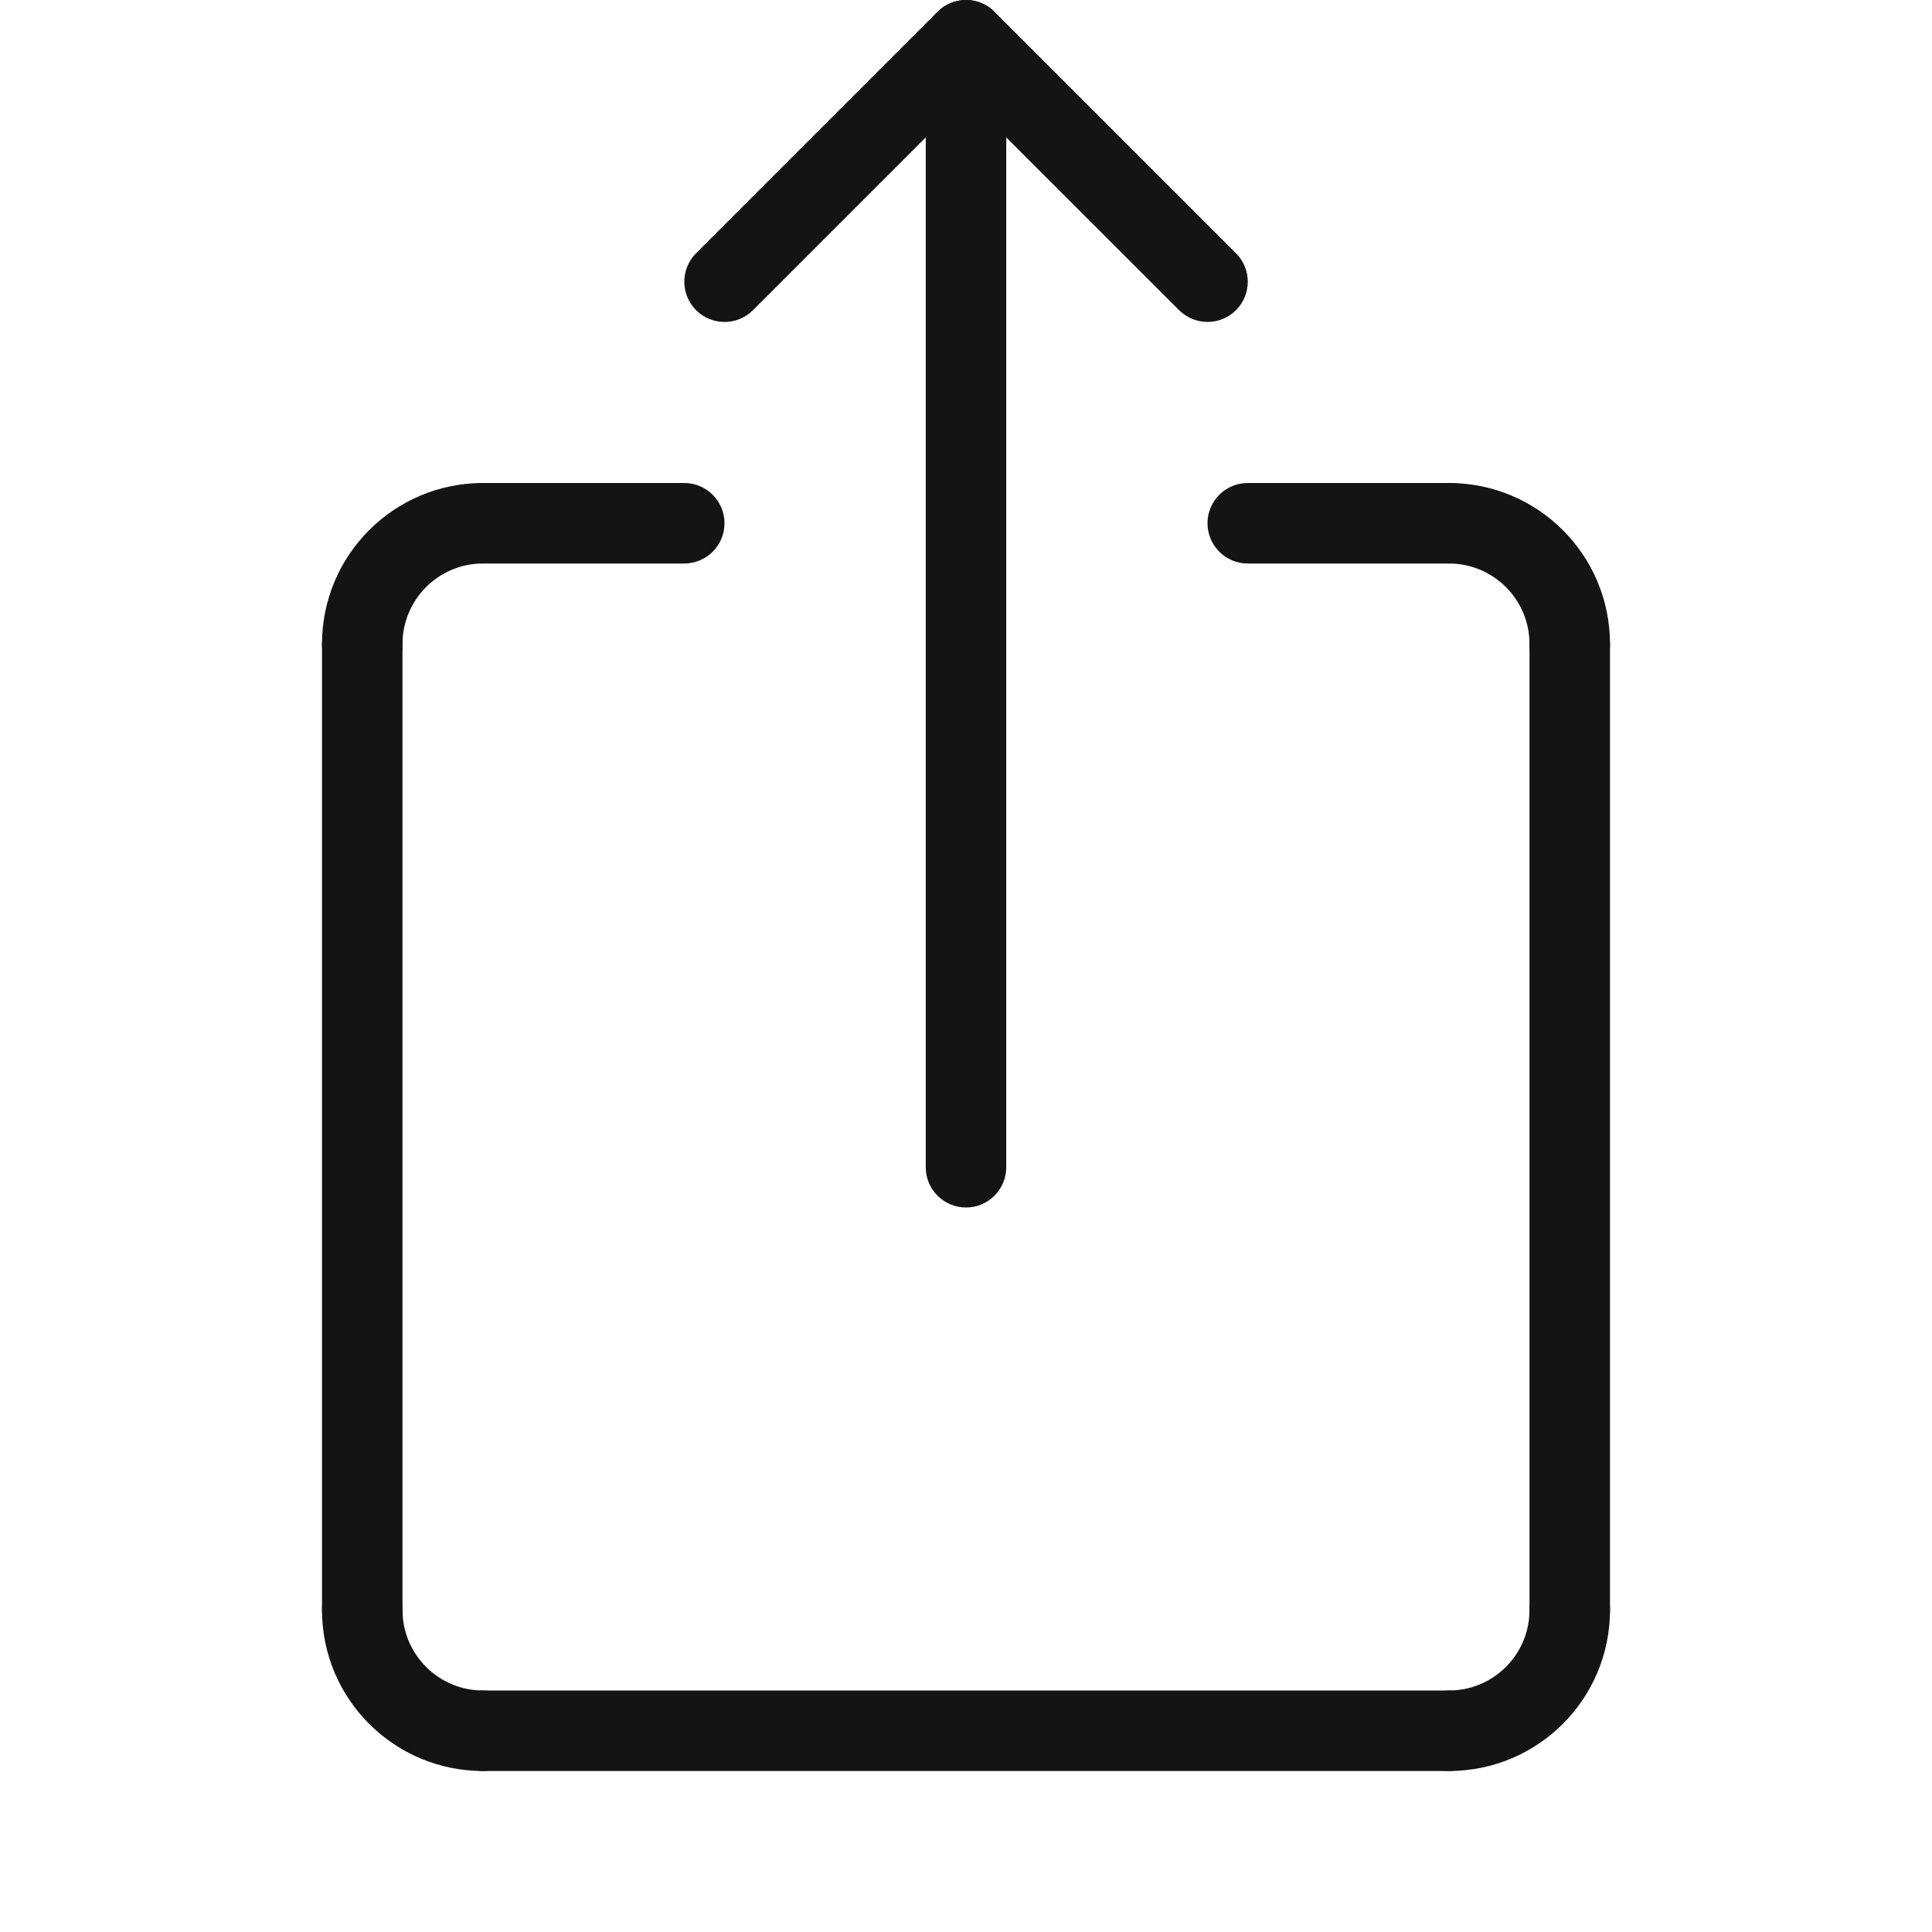
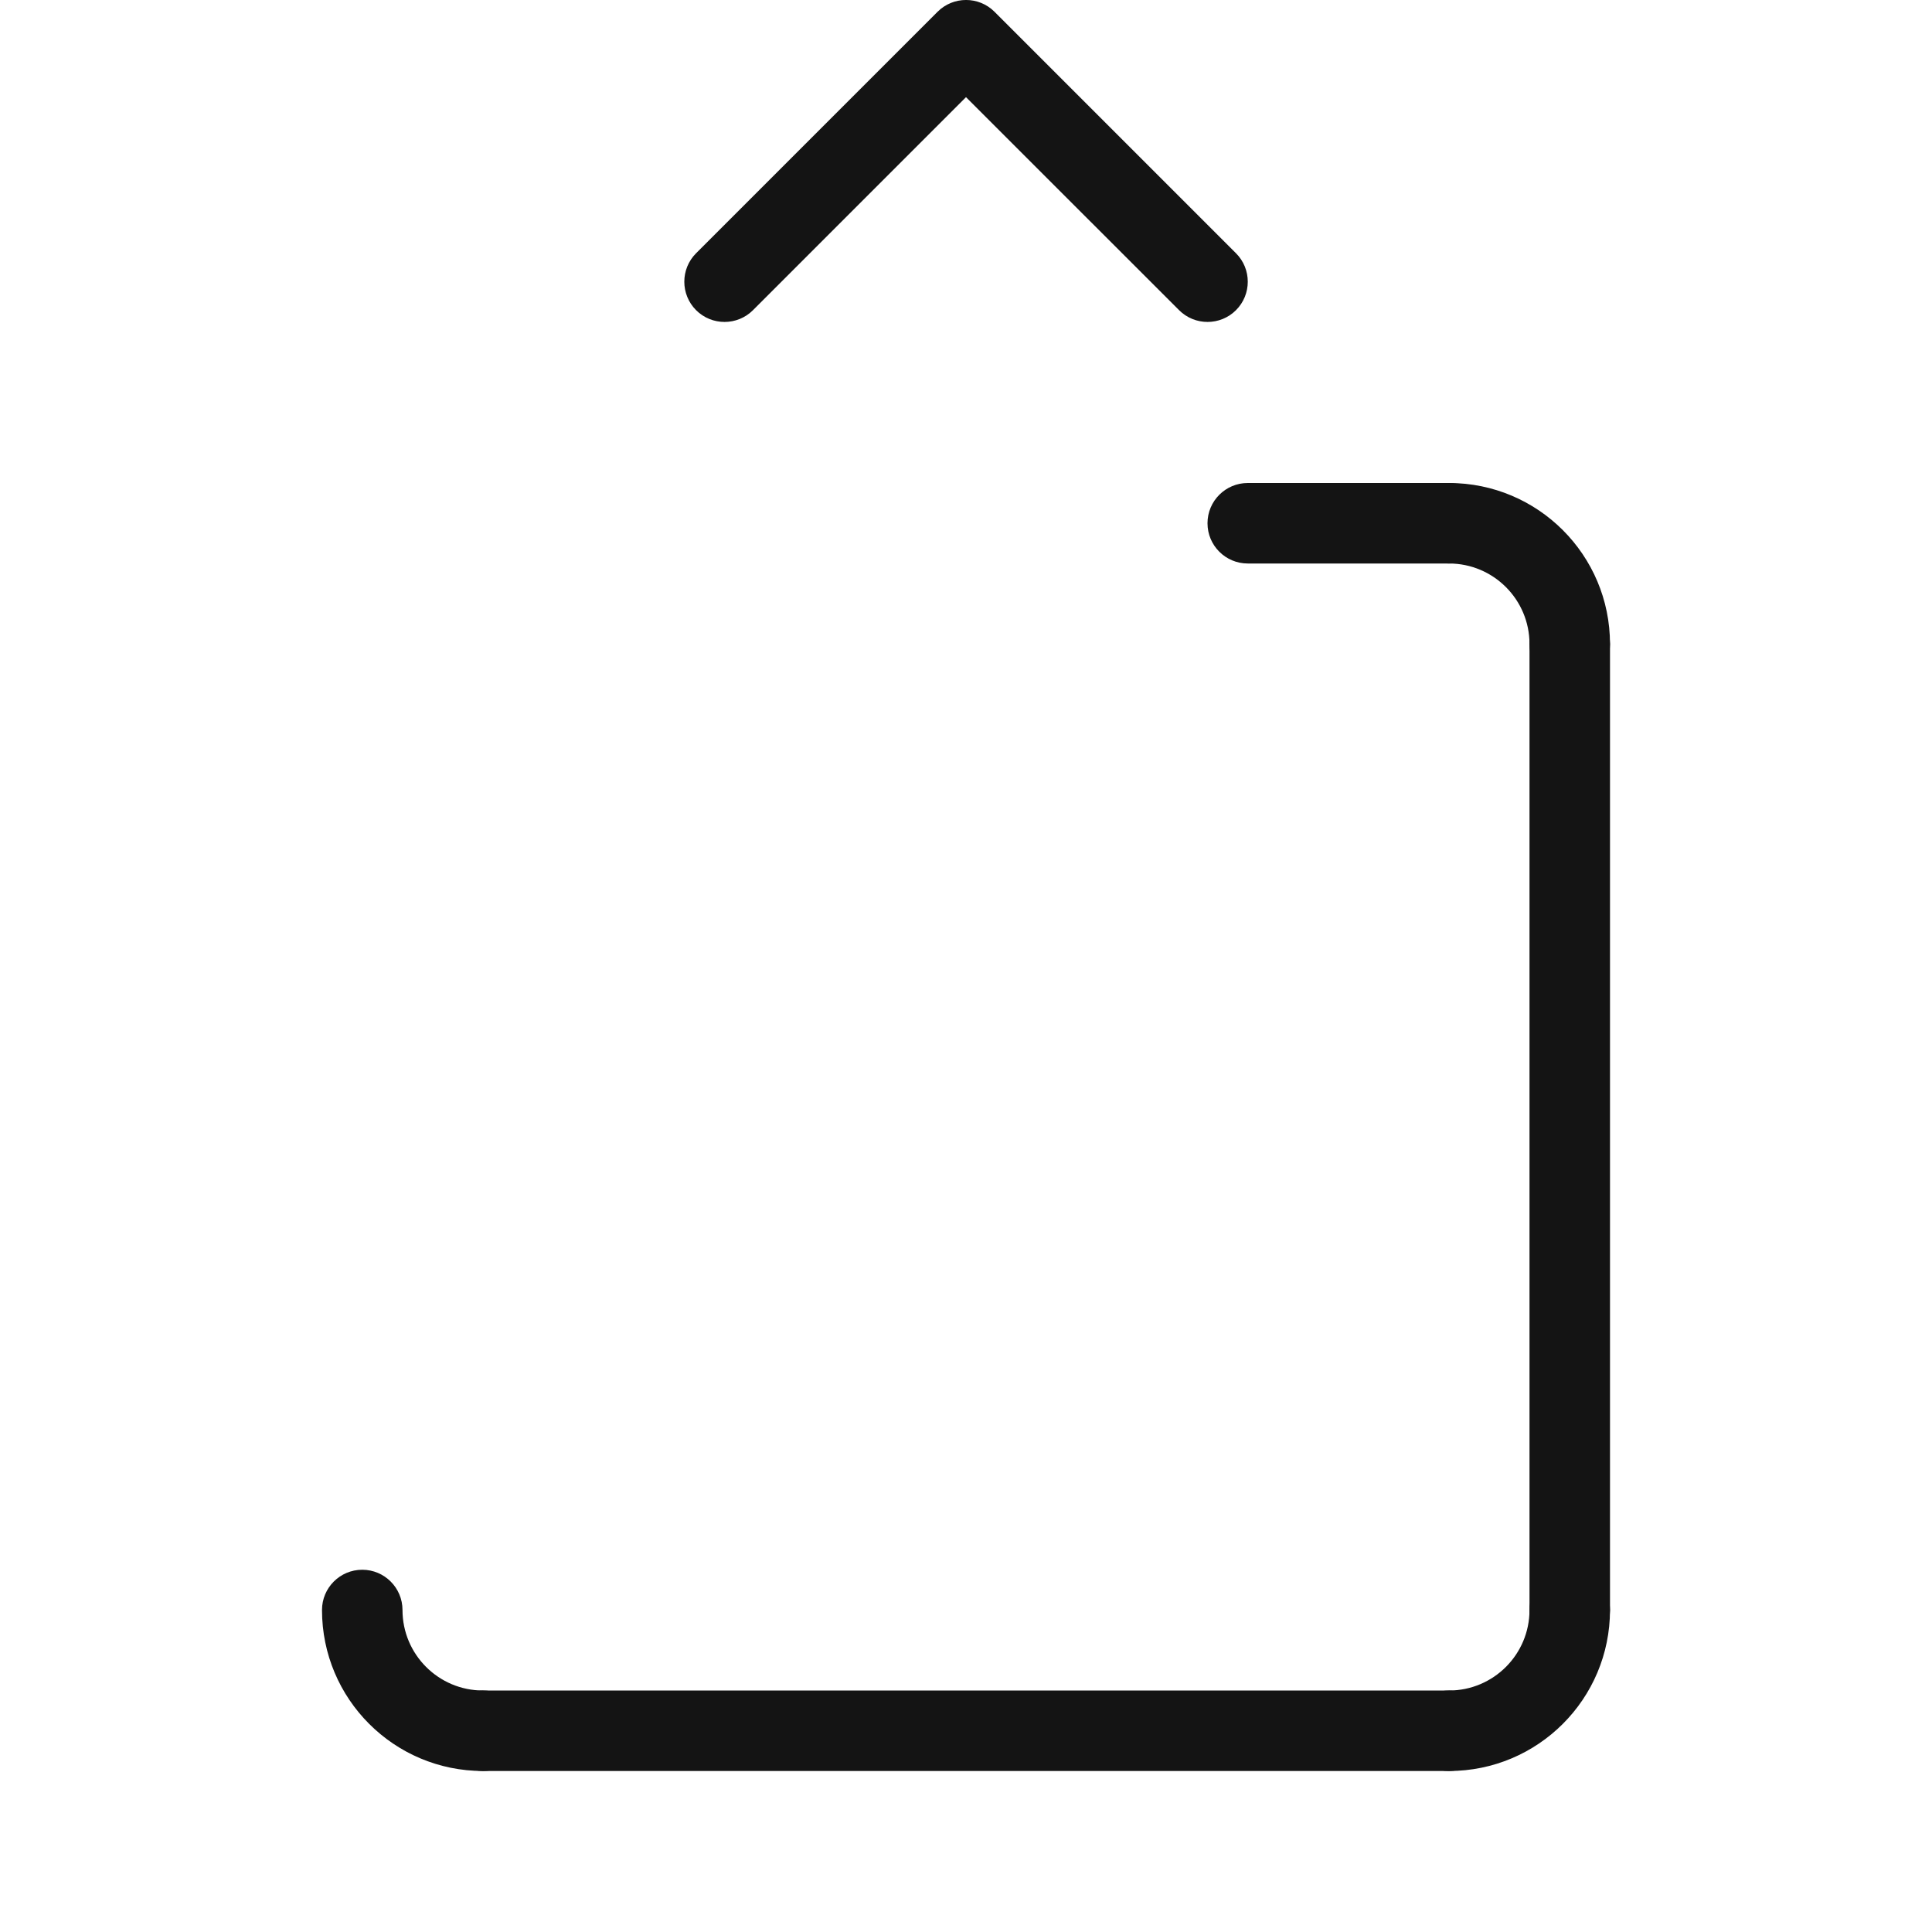
<svg xmlns="http://www.w3.org/2000/svg" height="24" viewBox="0 0 24 24" width="24">
  <g fill="#141414" fill-rule="nonzero">
-     <path d="m6 6c.276 0 .5.224.5.5s-.224.5-.5.5c-.552 0-1 .448-1 1 0 .276-.224.5-.5.5s-.5-.224-.5-.5c0-1.105.895-2 2-2z" />
-     <path d="m6 7c-.276 0-.5-.224-.5-.5s.224-.5.5-.5h2.5c.276 0 .5.224.5.5s-.224.5-.5.5z" />
    <path d="m6 22c-.276 0-.5-.224-.5-.5s.224-.5.5-.5h12c.276 0 .5.224.5.5s-.224.5-.5.5z" />
    <path d="m15.5 7c-.276 0-.5-.224-.5-.5s.224-.5.5-.5h2.5c.276 0 .5.224.5.5s-.224.5-.5.5z" />
-     <path d="m4 8c0-.276.224-.5.5-.5s.5.224.5.5v12c0 .276-.224.5-.5.5s-.5-.224-.5-.5z" />
    <path d="m19 8c0-.276.224-.5.5-.5s.5.224.5.5v12c0 .276-.224.5-.5.5s-.5-.224-.5-.5z" />
    <path d="m20 8c0 .276-.224.5-.5.5s-.5-.224-.5-.5c0-.552-.448-1-1-1-.276 0-.5-.224-.5-.5s.224-.5.5-.5c1.105 0 2 .895 2 2z" />
    <path d="m4 20c0-.276.224-.5.5-.5s.5.224.5.5c0 .552.448 1 1 1 .276 0 .5.224.5.5s-.224.5-.5.5c-1.105 0-2-.895-2-2z" />
    <path d="m18 22c-.276 0-.5-.224-.5-.5s.224-.5.5-.5c.552 0 1-.448 1-1 0-.276.224-.5.5-.5s.5.224.5.5c0 1.105-.895 2-2 2z" />
-     <path d="m11.5.5c0-.276.224-.5.5-.5s.5.224.5.5v14c0 .276-.224.5-.5.5s-.5-.224-.5-.5z" />
    <path d="m12 1.207-2.646 2.646c-.195.195-.512.195-.707 0s-.195-.512 0-.707l3-3c.195-.195.512-.195.707 0l3 3c.195.195.195.512 0 .707-.195.195-.512.195-.707 0z" />
  </g>
</svg>